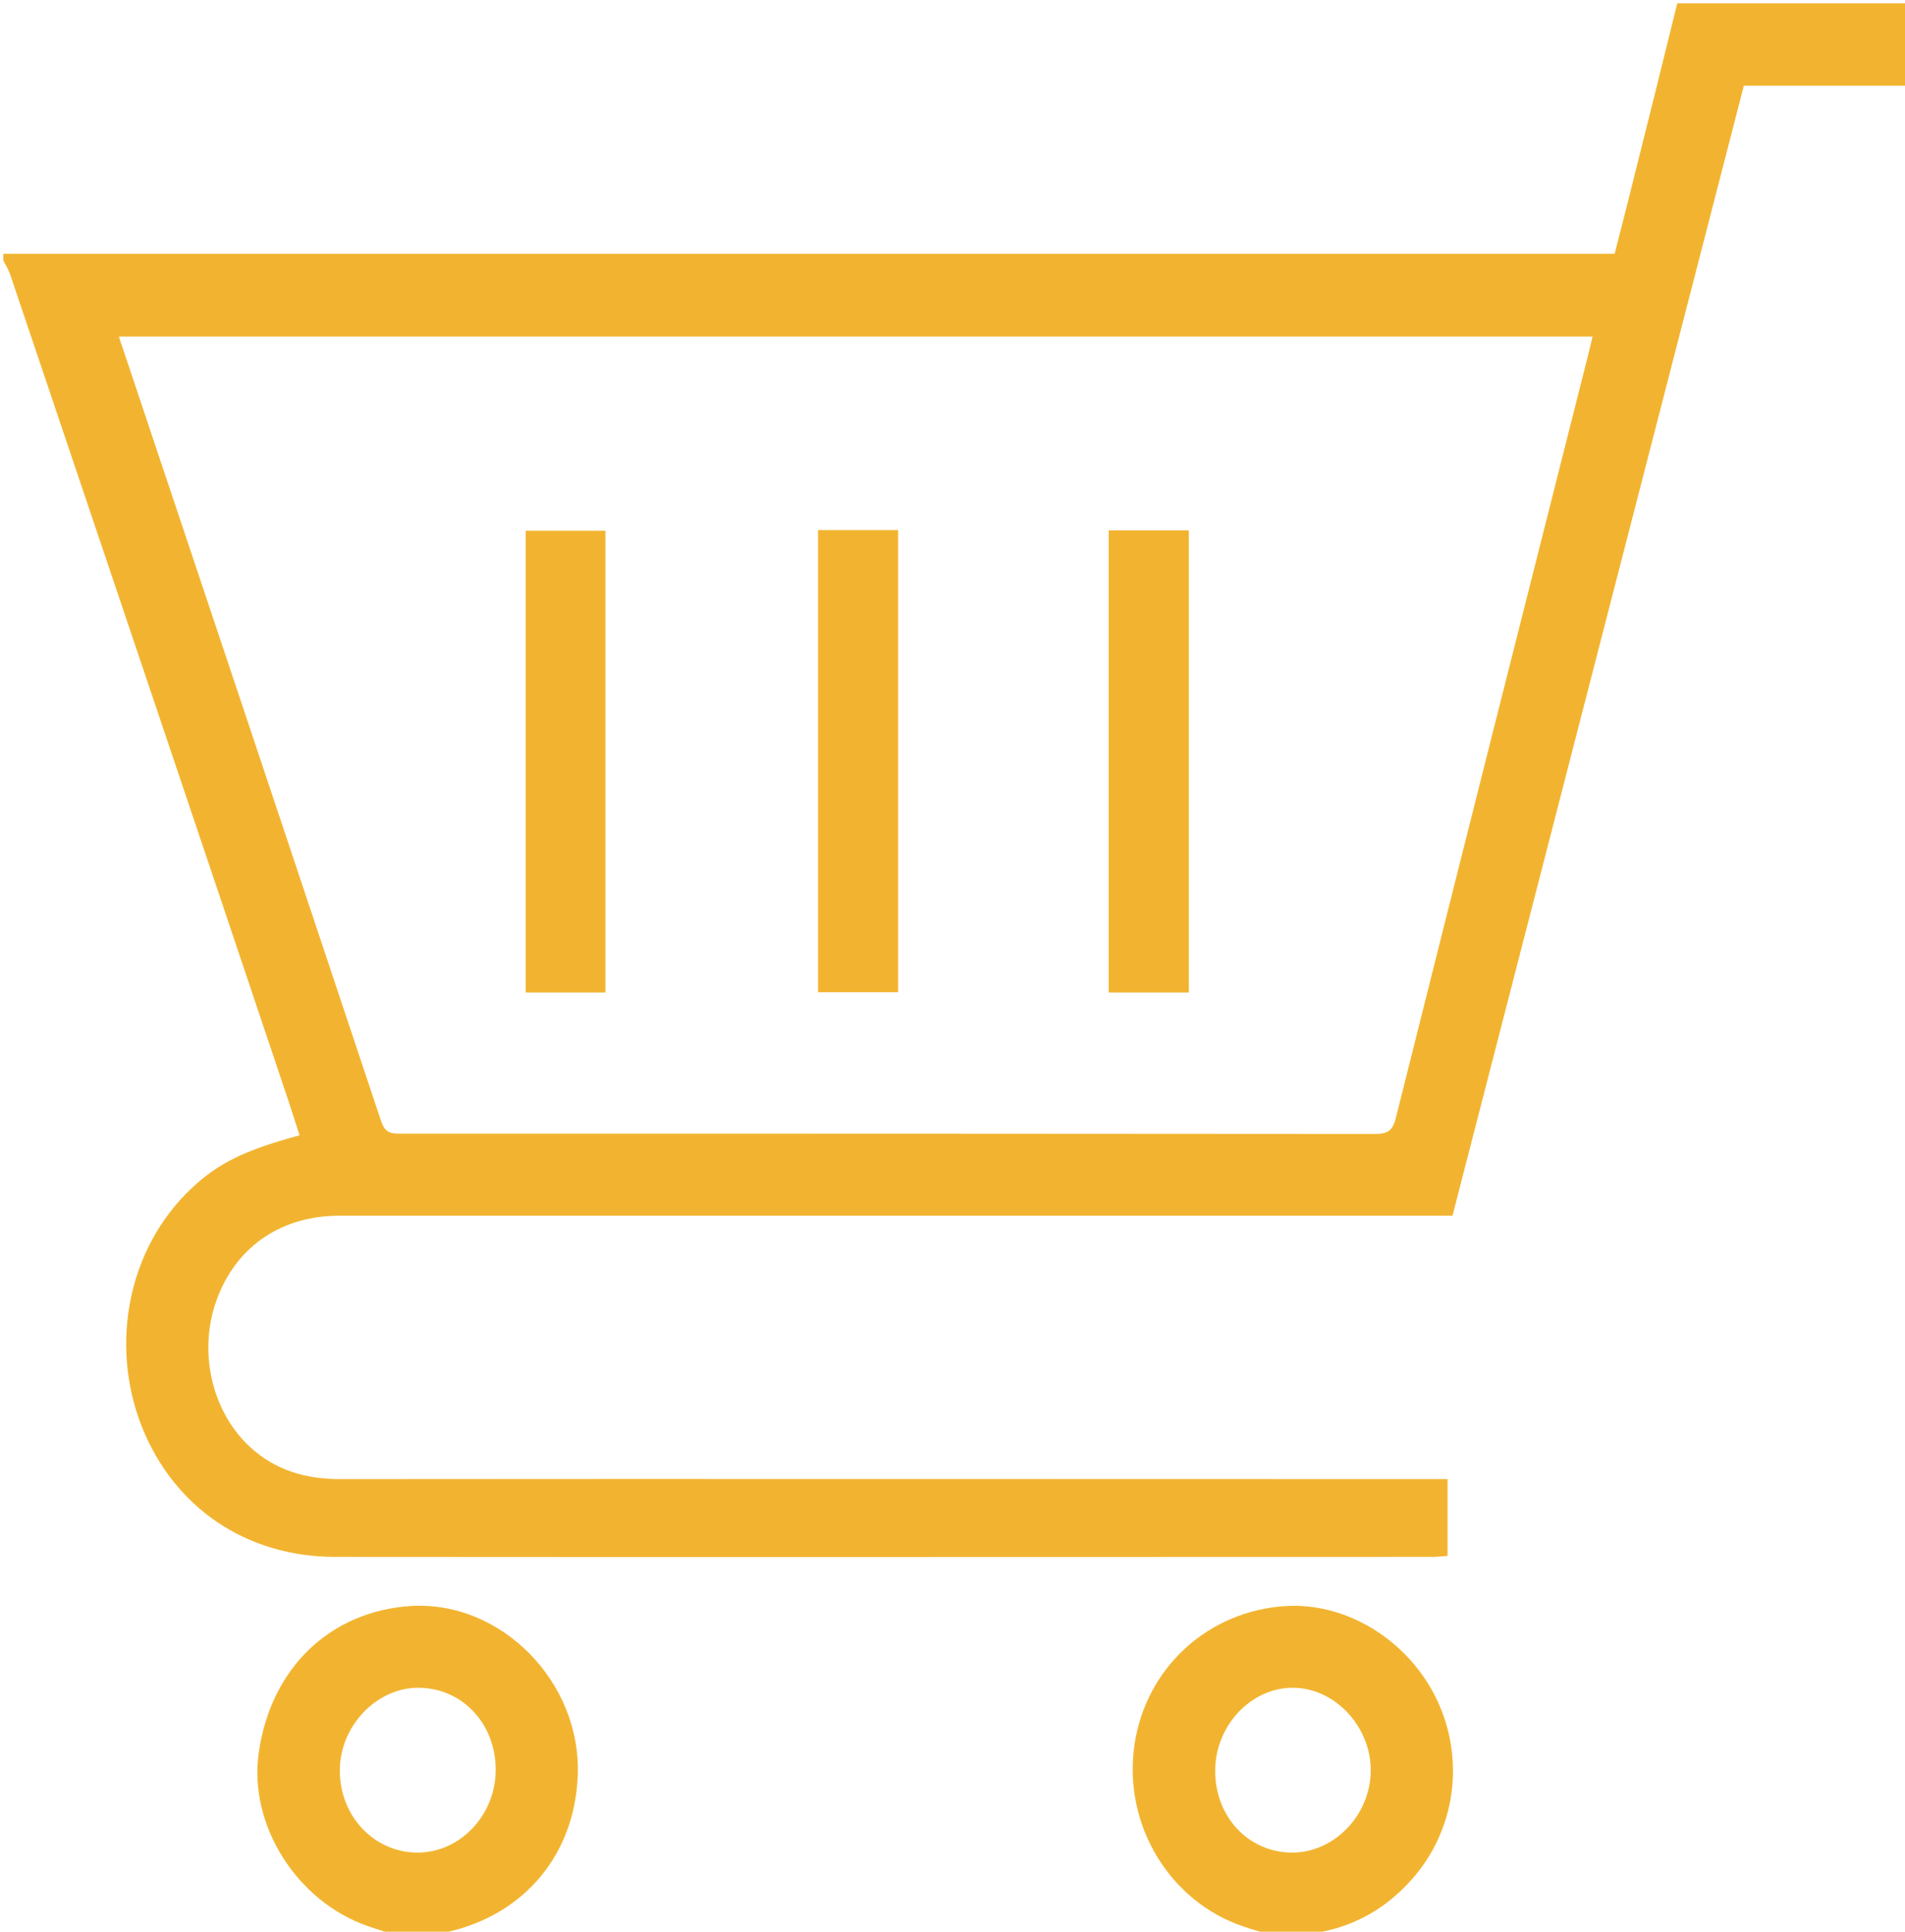
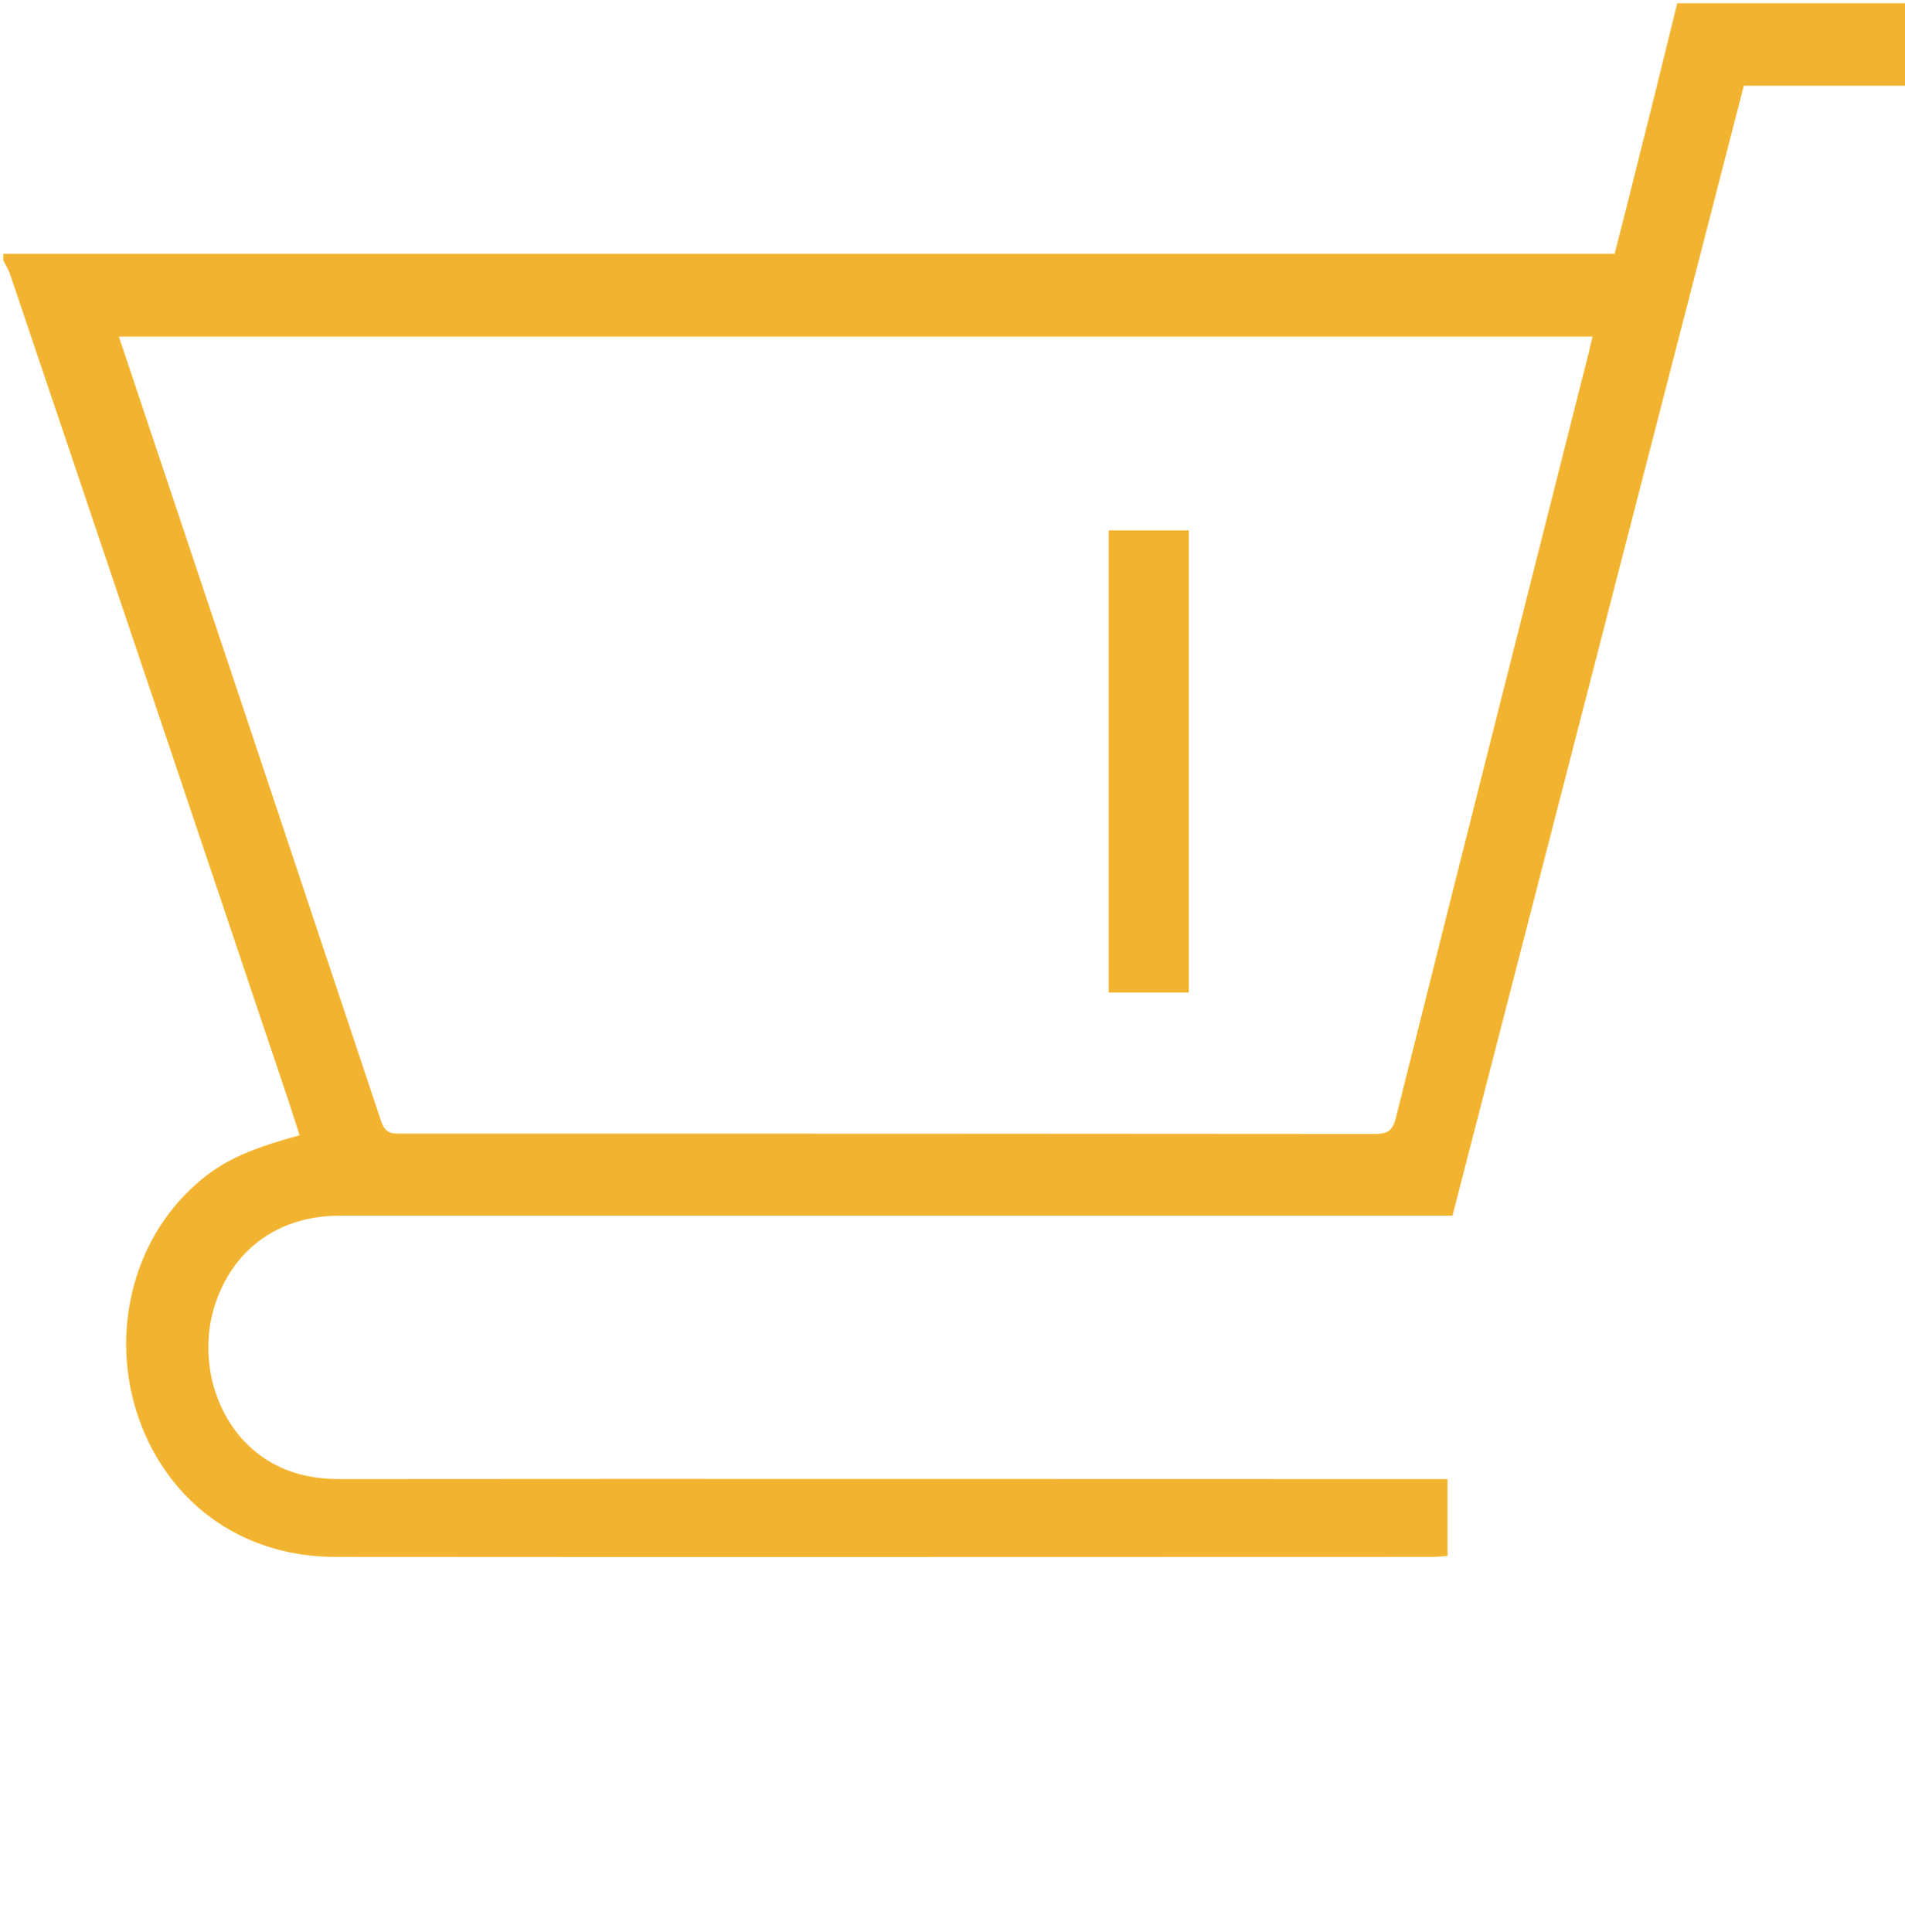
<svg xmlns="http://www.w3.org/2000/svg" version="1.1" x="0px" y="0px" viewBox="0 0 578 586" style="enable-background:new 0 0 578 586;" xml:space="preserve">
  <g id="Слой_1" fill="#f2b430">
    <g>
      <path d="M579,26c-16.5,0-33,0-49.9,0c-29.5,114.3-58.9,228.4-88.4,342.8c-2.5,0-4.7,0-6.8,0c-110.3,0-220.7,0-331,0    c-17.1,0-30.6,8.9-36.7,24.3c-6.3,15.7-2.4,34.6,9.5,45.7c7.7,7.2,17,9.9,27.4,9.9c109.8-0.1,219.7,0,329.5,0c2.1,0,4.2,0,6.6,0    c0,8,0,15.5,0,23.3c-1.6,0.1-3.1,0.3-4.5,0.3c-111,0-222,0.1-333,0c-27.1,0-49-15.1-58.7-39.6c-9.9-25.2-3.9-54.2,14.9-72    c8.2-7.8,16.1-11.7,33-16.3c-1.1-3.3-2.1-6.6-3.2-9.9C59.6,250.7,31.3,167,3.1,83.3C2.6,81.8,1.7,80.4,1,79c0-0.7,0-1.3,0-2    c162.9,0,325.7,0,488.9,0c1.8-7.2,3.7-14.3,5.4-21.3c4.6-18.2,9.1-36.4,13.6-54.7c23.2,0,46.4,0,70,0C579,9.3,579,17.7,579,26z     M36.1,102.1c0.4,1.3,0.5,1.9,0.8,2.5c26.3,78.5,52.6,157.1,78.8,235.7c1.3,3.8,3.5,3.6,6.4,3.6c98.3,0,196.6,0,295,0.1    c3.7,0,5.4-0.8,6.4-4.8c19.1-76.3,38.4-152.6,57.7-228.9c0.7-2.6,1.3-5.3,2-8.2C333.8,102.1,185.2,102.1,36.1,102.1z" />
-       <path d="M120,587c-2.8-0.9-5.6-1.7-8.4-2.7c-21.6-7.5-36.2-30.7-33.1-52.5c3.6-25.7,21.6-43,46.1-44.6c27.4-1.7,51.8,23,50.7,51.4    c-0.9,23.9-16.1,42.2-39.6,47.5c-0.6,0.1-1.2,0.6-1.7,0.9C129.3,587,124.7,587,120,587z M150.4,536.7c-0.1-14-10.3-24.7-23.5-24.7    c-12.8,0-23.9,11.8-23.8,25.3c0.1,13.8,10.5,24.7,23.6,24.7C139.7,562,150.5,550.5,150.4,536.7z" />
-       <path d="M386,587c-2.8-0.8-5.7-1.5-8.5-2.5c-22.6-7.5-36.8-30.9-33.3-55.1c3.4-23.5,22.5-40.9,46.2-42.2    c18.5-1,37.1,10.6,45.6,28.5c8.6,18.1,5.6,39.6-7.7,54.5c-7.3,8.2-16.2,13.6-27.1,15.8c-0.8,0.2-1.5,0.6-2.2,0.9    C394.7,587,390.3,587,386,587z M368.7,537.2c0,14,10.1,24.7,23.2,24.8c12.9,0.1,24-11.4,24-25c0-13.3-10.9-24.9-23.5-25    C379.6,511.9,368.7,523.5,368.7,537.2z" />
-       <path d="M183.7,301.1c-8.1,0-16,0-24.2,0c0-46.7,0-93.2,0-140.1c8,0,15.9,0,24.2,0C183.7,207.5,183.7,254.1,183.7,301.1z" />
-       <path d="M272.5,301c-8.3,0-16.2,0-24.3,0c0-46.8,0-93.4,0-140.2c8.2,0,16.1,0,24.3,0C272.5,207.6,272.5,254,272.5,301z" />
      <path d="M360.7,301.1c-8.1,0-16,0-24.3,0c0-46.8,0-93.3,0-140.2c8.1,0,16,0,24.3,0C360.7,207.4,360.7,253.9,360.7,301.1z" />
    </g>
  </g>
  <g id="Слой_2">
</g>
</svg>